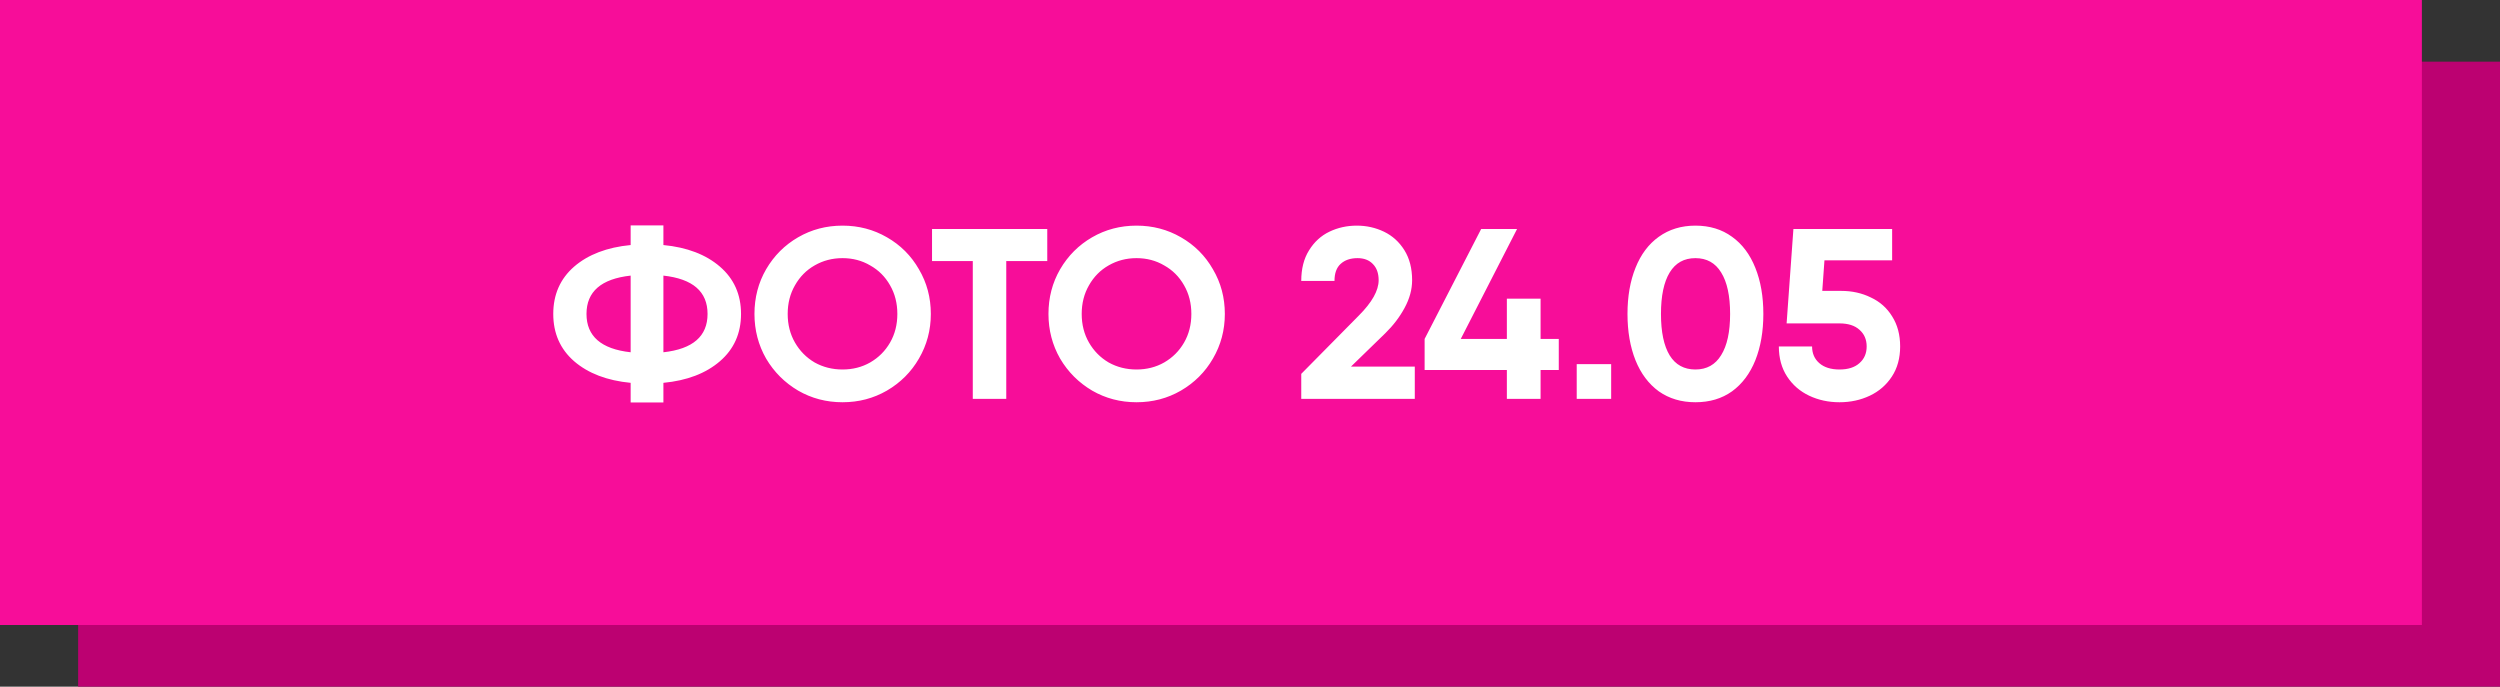
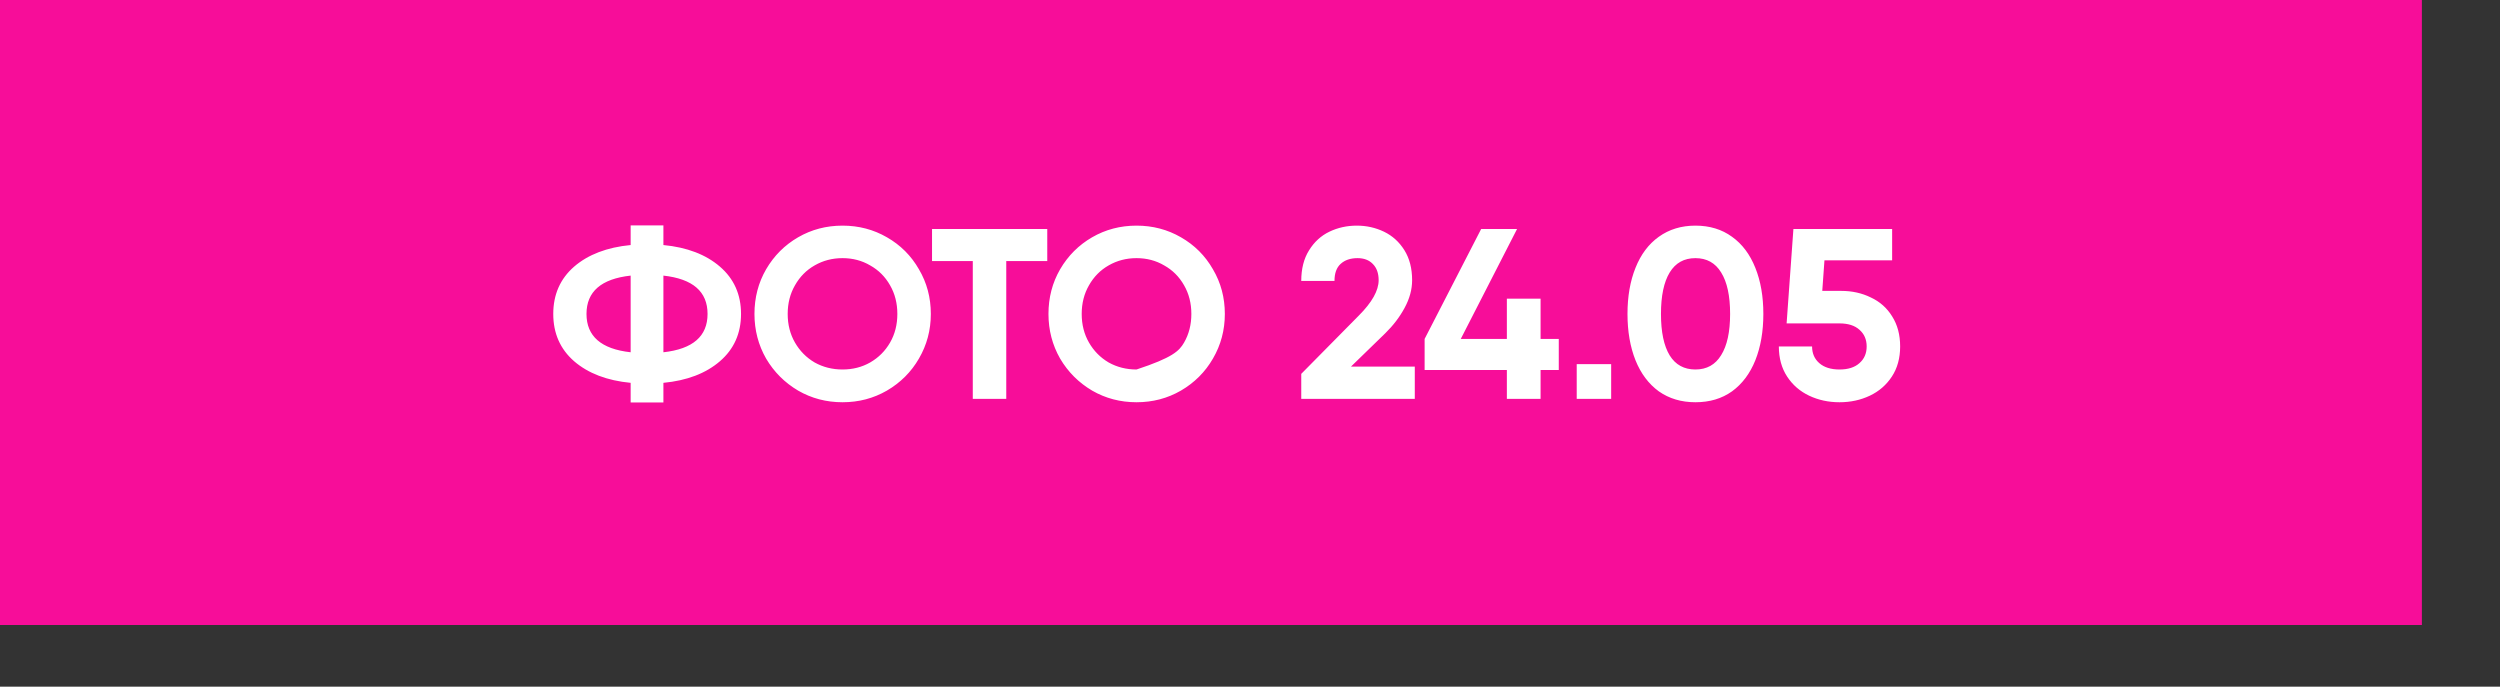
<svg xmlns="http://www.w3.org/2000/svg" width="608" height="167" viewBox="0 0 608 167" fill="none">
  <rect x="0" y="0" width="608" height="167" fill="#333333" stroke="none" />
-   <rect x="19" y="15" width="589" height="152" fill="#BC0171" />
  <rect width="589" height="152" fill="#F70D99" />
-   <path d="M180.219 76.35C180.219 81.07 178.508 84.905 175.086 87.855C171.664 90.805 167.082 92.555 161.339 93.106V97.885H153.374V93.106C147.632 92.555 143.049 90.805 139.627 87.855C136.245 84.905 134.553 81.07 134.553 76.35C134.553 71.63 136.245 67.795 139.627 64.845C143.049 61.895 147.632 60.145 153.374 59.594V54.815H161.339V59.594C167.082 60.145 171.664 61.895 175.086 64.845C178.508 67.795 180.219 71.63 180.219 76.35ZM142.636 76.35C142.636 81.778 146.216 84.885 153.374 85.672V67.028C146.216 67.815 142.636 70.922 142.636 76.35ZM161.339 85.672C168.498 84.885 172.077 81.778 172.077 76.35C172.077 70.922 168.498 67.815 161.339 67.028V85.672ZM204.901 97.826C200.968 97.826 197.369 96.882 194.104 94.994C190.839 93.067 188.243 90.471 186.316 87.206C184.428 83.902 183.484 80.283 183.484 76.35C183.484 72.377 184.428 68.759 186.316 65.494C188.243 62.19 190.839 59.594 194.104 57.706C197.369 55.818 200.968 54.874 204.901 54.874C208.834 54.874 212.433 55.818 215.698 57.706C219.002 59.594 221.598 62.19 223.486 65.494C225.413 68.759 226.377 72.377 226.377 76.35C226.377 80.283 225.413 83.902 223.486 87.206C221.598 90.471 219.002 93.067 215.698 94.994C212.433 96.882 208.834 97.826 204.901 97.826ZM204.901 89.861C207.379 89.861 209.621 89.291 211.627 88.15C213.672 86.97 215.285 85.357 216.465 83.312C217.645 81.267 218.235 78.946 218.235 76.35C218.235 73.754 217.645 71.433 216.465 69.388C215.285 67.303 213.672 65.691 211.627 64.55C209.621 63.37 207.379 62.78 204.901 62.78C202.423 62.78 200.161 63.37 198.116 64.55C196.11 65.691 194.517 67.303 193.337 69.388C192.157 71.433 191.567 73.754 191.567 76.35C191.567 78.946 192.157 81.267 193.337 83.312C194.517 85.357 196.11 86.97 198.116 88.15C200.161 89.291 202.423 89.861 204.901 89.861ZM254.694 63.488H244.723V97H236.581V63.488H226.669V55.7H244.723H254.694V63.488ZM276.404 97.826C272.471 97.826 268.872 96.882 265.607 94.994C262.342 93.067 259.746 90.471 257.819 87.206C255.931 83.902 254.987 80.283 254.987 76.35C254.987 72.377 255.931 68.759 257.819 65.494C259.746 62.19 262.342 59.594 265.607 57.706C268.872 55.818 272.471 54.874 276.404 54.874C280.337 54.874 283.936 55.818 287.201 57.706C290.505 59.594 293.101 62.19 294.989 65.494C296.916 68.759 297.88 72.377 297.88 76.35C297.88 80.283 296.916 83.902 294.989 87.206C293.101 90.471 290.505 93.067 287.201 94.994C283.936 96.882 280.337 97.826 276.404 97.826ZM276.404 89.861C278.882 89.861 281.124 89.291 283.13 88.15C285.175 86.97 286.788 85.357 287.968 83.312C289.148 81.267 289.738 78.946 289.738 76.35C289.738 73.754 289.148 71.433 287.968 69.388C286.788 67.303 285.175 65.691 283.13 64.55C281.124 63.37 278.882 62.78 276.404 62.78C273.926 62.78 271.664 63.37 269.619 64.55C267.613 65.691 266.02 67.303 264.84 69.388C263.66 71.433 263.07 73.754 263.07 76.35C263.07 78.946 263.66 81.267 264.84 83.312C266.02 85.357 267.613 86.97 269.619 88.15C271.664 89.291 273.926 89.861 276.404 89.861ZM316.465 90.923L330.448 76.763C333.673 73.538 335.286 70.666 335.286 68.149C335.286 66.458 334.814 65.14 333.87 64.196C332.965 63.252 331.726 62.78 330.153 62.78C328.422 62.78 327.045 63.252 326.023 64.196C325.039 65.101 324.548 66.477 324.548 68.326H316.465C316.465 65.376 317.094 62.898 318.353 60.892C319.611 58.847 321.263 57.332 323.309 56.349C325.354 55.366 327.576 54.874 329.976 54.874C332.336 54.874 334.538 55.366 336.584 56.349C338.629 57.332 340.281 58.827 341.54 60.833C342.798 62.839 343.428 65.278 343.428 68.149C343.428 70.391 342.818 72.633 341.599 74.875C340.419 77.078 338.845 79.143 336.879 81.07L328.56 89.153H344.077V97H316.465V90.923ZM379.094 89.979H374.669V97H366.468V89.979H346.467V82.427L360.214 55.7H368.946L355.258 82.427H366.468V72.633H374.669V82.427H379.094V89.979ZM383.457 88.563H391.835V97H383.457V88.563ZM412.326 97.826C408.904 97.826 405.935 96.941 403.417 95.171C400.939 93.362 399.051 90.844 397.753 87.619C396.455 84.354 395.806 80.598 395.806 76.35C395.806 72.102 396.455 68.365 397.753 65.14C399.051 61.875 400.939 59.358 403.417 57.588C405.935 55.779 408.904 54.874 412.326 54.874C415.788 54.874 418.757 55.779 421.235 57.588C423.713 59.358 425.601 61.875 426.899 65.14C428.197 68.365 428.846 72.102 428.846 76.35C428.846 80.598 428.197 84.354 426.899 87.619C425.601 90.844 423.713 93.362 421.235 95.171C418.757 96.941 415.788 97.826 412.326 97.826ZM412.326 89.861C415.08 89.861 417.164 88.701 418.58 86.38C420.036 84.059 420.763 80.716 420.763 76.35C420.763 71.945 420.036 68.582 418.58 66.261C417.164 63.94 415.08 62.78 412.326 62.78C409.573 62.78 407.488 63.94 406.072 66.261C404.656 68.582 403.948 71.945 403.948 76.35C403.948 80.755 404.656 84.118 406.072 86.439C407.488 88.72 409.573 89.861 412.326 89.861ZM447.778 70.745C450.414 70.745 452.813 71.276 454.976 72.338C457.179 73.361 458.91 74.895 460.168 76.94C461.466 78.985 462.115 81.424 462.115 84.256C462.115 87.088 461.447 89.527 460.109 91.572C458.772 93.617 456.982 95.171 454.74 96.233C452.498 97.295 450.04 97.826 447.365 97.826C444.691 97.826 442.232 97.295 439.99 96.233C437.748 95.171 435.959 93.617 434.621 91.572C433.284 89.527 432.615 87.088 432.615 84.256H440.698C440.698 85.947 441.288 87.304 442.468 88.327C443.648 89.35 445.281 89.861 447.365 89.861C449.45 89.861 451.063 89.35 452.203 88.327C453.383 87.304 453.973 85.947 453.973 84.256C453.973 82.565 453.383 81.208 452.203 80.185C451.063 79.162 449.45 78.651 447.365 78.651H434.503L436.155 55.7H460.168V63.311H443.707L443.176 70.745H447.778Z" fill="white" />
+   <path d="M180.219 76.35C180.219 81.07 178.508 84.905 175.086 87.855C171.664 90.805 167.082 92.555 161.339 93.106V97.885H153.374V93.106C147.632 92.555 143.049 90.805 139.627 87.855C136.245 84.905 134.553 81.07 134.553 76.35C134.553 71.63 136.245 67.795 139.627 64.845C143.049 61.895 147.632 60.145 153.374 59.594V54.815H161.339V59.594C167.082 60.145 171.664 61.895 175.086 64.845C178.508 67.795 180.219 71.63 180.219 76.35ZM142.636 76.35C142.636 81.778 146.216 84.885 153.374 85.672V67.028C146.216 67.815 142.636 70.922 142.636 76.35ZM161.339 85.672C168.498 84.885 172.077 81.778 172.077 76.35C172.077 70.922 168.498 67.815 161.339 67.028V85.672ZM204.901 97.826C200.968 97.826 197.369 96.882 194.104 94.994C190.839 93.067 188.243 90.471 186.316 87.206C184.428 83.902 183.484 80.283 183.484 76.35C183.484 72.377 184.428 68.759 186.316 65.494C188.243 62.19 190.839 59.594 194.104 57.706C197.369 55.818 200.968 54.874 204.901 54.874C208.834 54.874 212.433 55.818 215.698 57.706C219.002 59.594 221.598 62.19 223.486 65.494C225.413 68.759 226.377 72.377 226.377 76.35C226.377 80.283 225.413 83.902 223.486 87.206C221.598 90.471 219.002 93.067 215.698 94.994C212.433 96.882 208.834 97.826 204.901 97.826ZM204.901 89.861C207.379 89.861 209.621 89.291 211.627 88.15C213.672 86.97 215.285 85.357 216.465 83.312C217.645 81.267 218.235 78.946 218.235 76.35C218.235 73.754 217.645 71.433 216.465 69.388C215.285 67.303 213.672 65.691 211.627 64.55C209.621 63.37 207.379 62.78 204.901 62.78C202.423 62.78 200.161 63.37 198.116 64.55C196.11 65.691 194.517 67.303 193.337 69.388C192.157 71.433 191.567 73.754 191.567 76.35C191.567 78.946 192.157 81.267 193.337 83.312C194.517 85.357 196.11 86.97 198.116 88.15C200.161 89.291 202.423 89.861 204.901 89.861ZM254.694 63.488H244.723V97H236.581V63.488H226.669V55.7H244.723H254.694V63.488ZM276.404 97.826C272.471 97.826 268.872 96.882 265.607 94.994C262.342 93.067 259.746 90.471 257.819 87.206C255.931 83.902 254.987 80.283 254.987 76.35C254.987 72.377 255.931 68.759 257.819 65.494C259.746 62.19 262.342 59.594 265.607 57.706C268.872 55.818 272.471 54.874 276.404 54.874C280.337 54.874 283.936 55.818 287.201 57.706C290.505 59.594 293.101 62.19 294.989 65.494C296.916 68.759 297.88 72.377 297.88 76.35C297.88 80.283 296.916 83.902 294.989 87.206C293.101 90.471 290.505 93.067 287.201 94.994C283.936 96.882 280.337 97.826 276.404 97.826ZM276.404 89.861C285.175 86.97 286.788 85.357 287.968 83.312C289.148 81.267 289.738 78.946 289.738 76.35C289.738 73.754 289.148 71.433 287.968 69.388C286.788 67.303 285.175 65.691 283.13 64.55C281.124 63.37 278.882 62.78 276.404 62.78C273.926 62.78 271.664 63.37 269.619 64.55C267.613 65.691 266.02 67.303 264.84 69.388C263.66 71.433 263.07 73.754 263.07 76.35C263.07 78.946 263.66 81.267 264.84 83.312C266.02 85.357 267.613 86.97 269.619 88.15C271.664 89.291 273.926 89.861 276.404 89.861ZM316.465 90.923L330.448 76.763C333.673 73.538 335.286 70.666 335.286 68.149C335.286 66.458 334.814 65.14 333.87 64.196C332.965 63.252 331.726 62.78 330.153 62.78C328.422 62.78 327.045 63.252 326.023 64.196C325.039 65.101 324.548 66.477 324.548 68.326H316.465C316.465 65.376 317.094 62.898 318.353 60.892C319.611 58.847 321.263 57.332 323.309 56.349C325.354 55.366 327.576 54.874 329.976 54.874C332.336 54.874 334.538 55.366 336.584 56.349C338.629 57.332 340.281 58.827 341.54 60.833C342.798 62.839 343.428 65.278 343.428 68.149C343.428 70.391 342.818 72.633 341.599 74.875C340.419 77.078 338.845 79.143 336.879 81.07L328.56 89.153H344.077V97H316.465V90.923ZM379.094 89.979H374.669V97H366.468V89.979H346.467V82.427L360.214 55.7H368.946L355.258 82.427H366.468V72.633H374.669V82.427H379.094V89.979ZM383.457 88.563H391.835V97H383.457V88.563ZM412.326 97.826C408.904 97.826 405.935 96.941 403.417 95.171C400.939 93.362 399.051 90.844 397.753 87.619C396.455 84.354 395.806 80.598 395.806 76.35C395.806 72.102 396.455 68.365 397.753 65.14C399.051 61.875 400.939 59.358 403.417 57.588C405.935 55.779 408.904 54.874 412.326 54.874C415.788 54.874 418.757 55.779 421.235 57.588C423.713 59.358 425.601 61.875 426.899 65.14C428.197 68.365 428.846 72.102 428.846 76.35C428.846 80.598 428.197 84.354 426.899 87.619C425.601 90.844 423.713 93.362 421.235 95.171C418.757 96.941 415.788 97.826 412.326 97.826ZM412.326 89.861C415.08 89.861 417.164 88.701 418.58 86.38C420.036 84.059 420.763 80.716 420.763 76.35C420.763 71.945 420.036 68.582 418.58 66.261C417.164 63.94 415.08 62.78 412.326 62.78C409.573 62.78 407.488 63.94 406.072 66.261C404.656 68.582 403.948 71.945 403.948 76.35C403.948 80.755 404.656 84.118 406.072 86.439C407.488 88.72 409.573 89.861 412.326 89.861ZM447.778 70.745C450.414 70.745 452.813 71.276 454.976 72.338C457.179 73.361 458.91 74.895 460.168 76.94C461.466 78.985 462.115 81.424 462.115 84.256C462.115 87.088 461.447 89.527 460.109 91.572C458.772 93.617 456.982 95.171 454.74 96.233C452.498 97.295 450.04 97.826 447.365 97.826C444.691 97.826 442.232 97.295 439.99 96.233C437.748 95.171 435.959 93.617 434.621 91.572C433.284 89.527 432.615 87.088 432.615 84.256H440.698C440.698 85.947 441.288 87.304 442.468 88.327C443.648 89.35 445.281 89.861 447.365 89.861C449.45 89.861 451.063 89.35 452.203 88.327C453.383 87.304 453.973 85.947 453.973 84.256C453.973 82.565 453.383 81.208 452.203 80.185C451.063 79.162 449.45 78.651 447.365 78.651H434.503L436.155 55.7H460.168V63.311H443.707L443.176 70.745H447.778Z" fill="white" />
</svg>